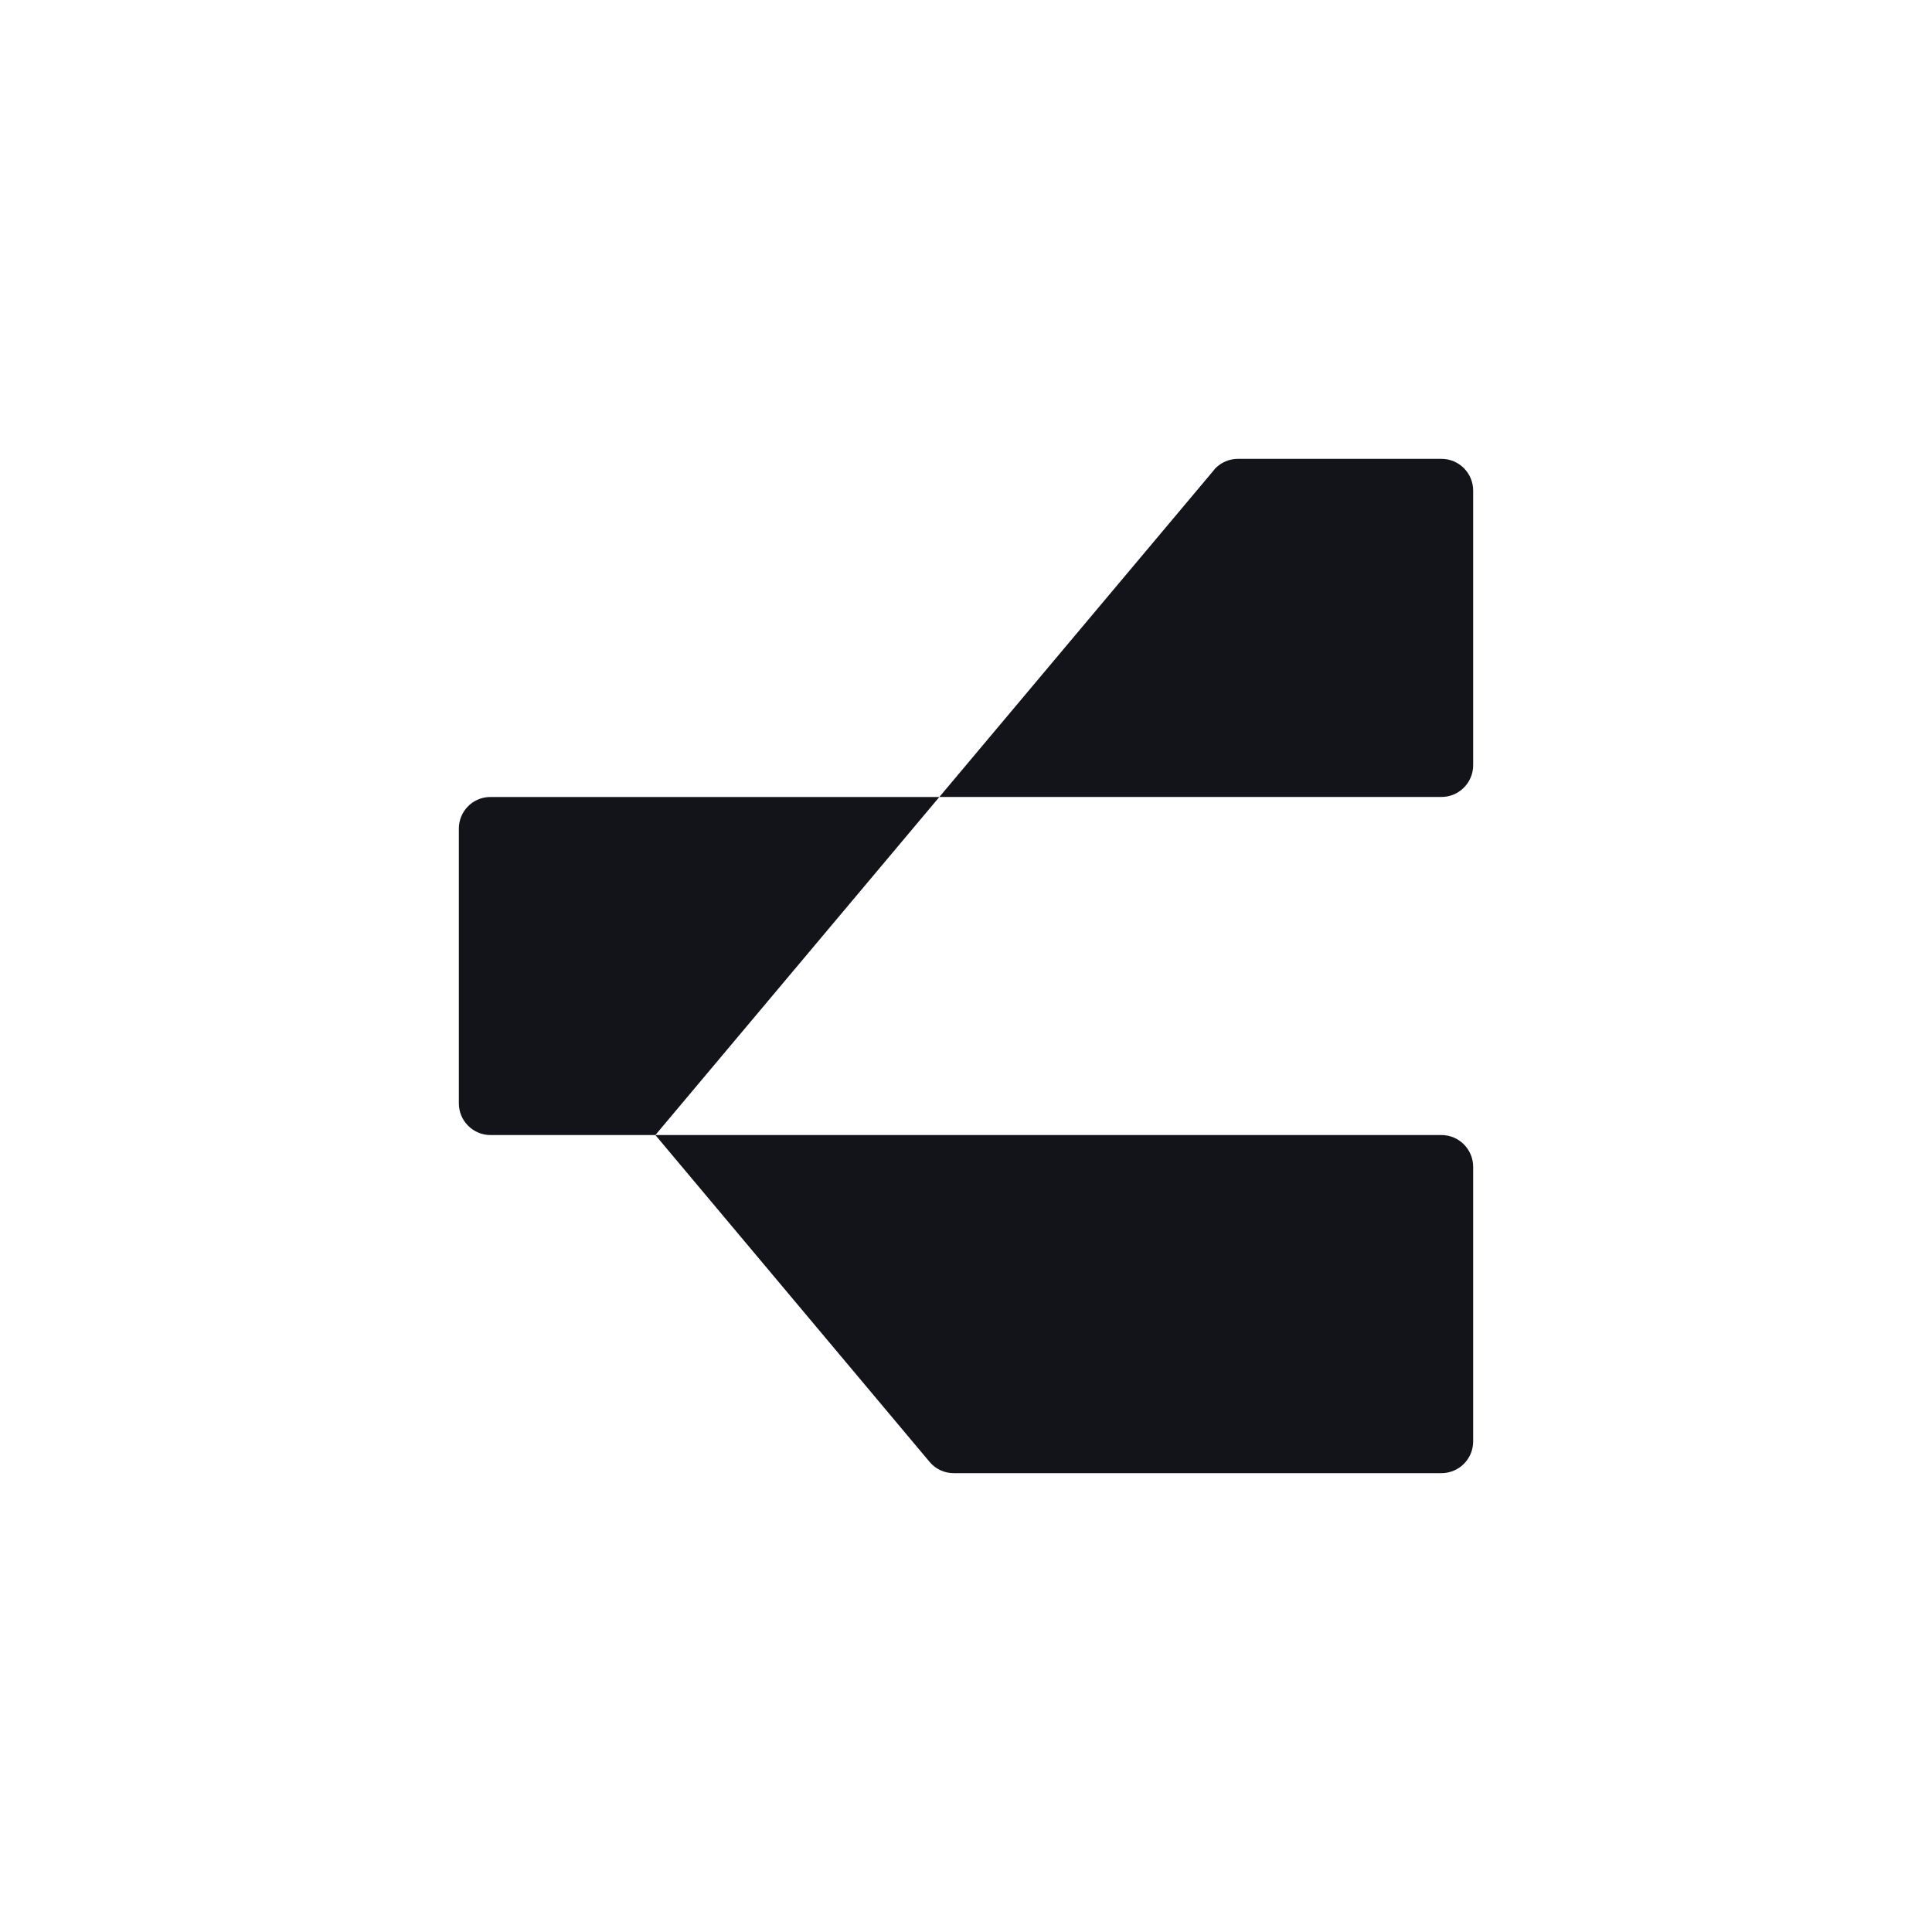
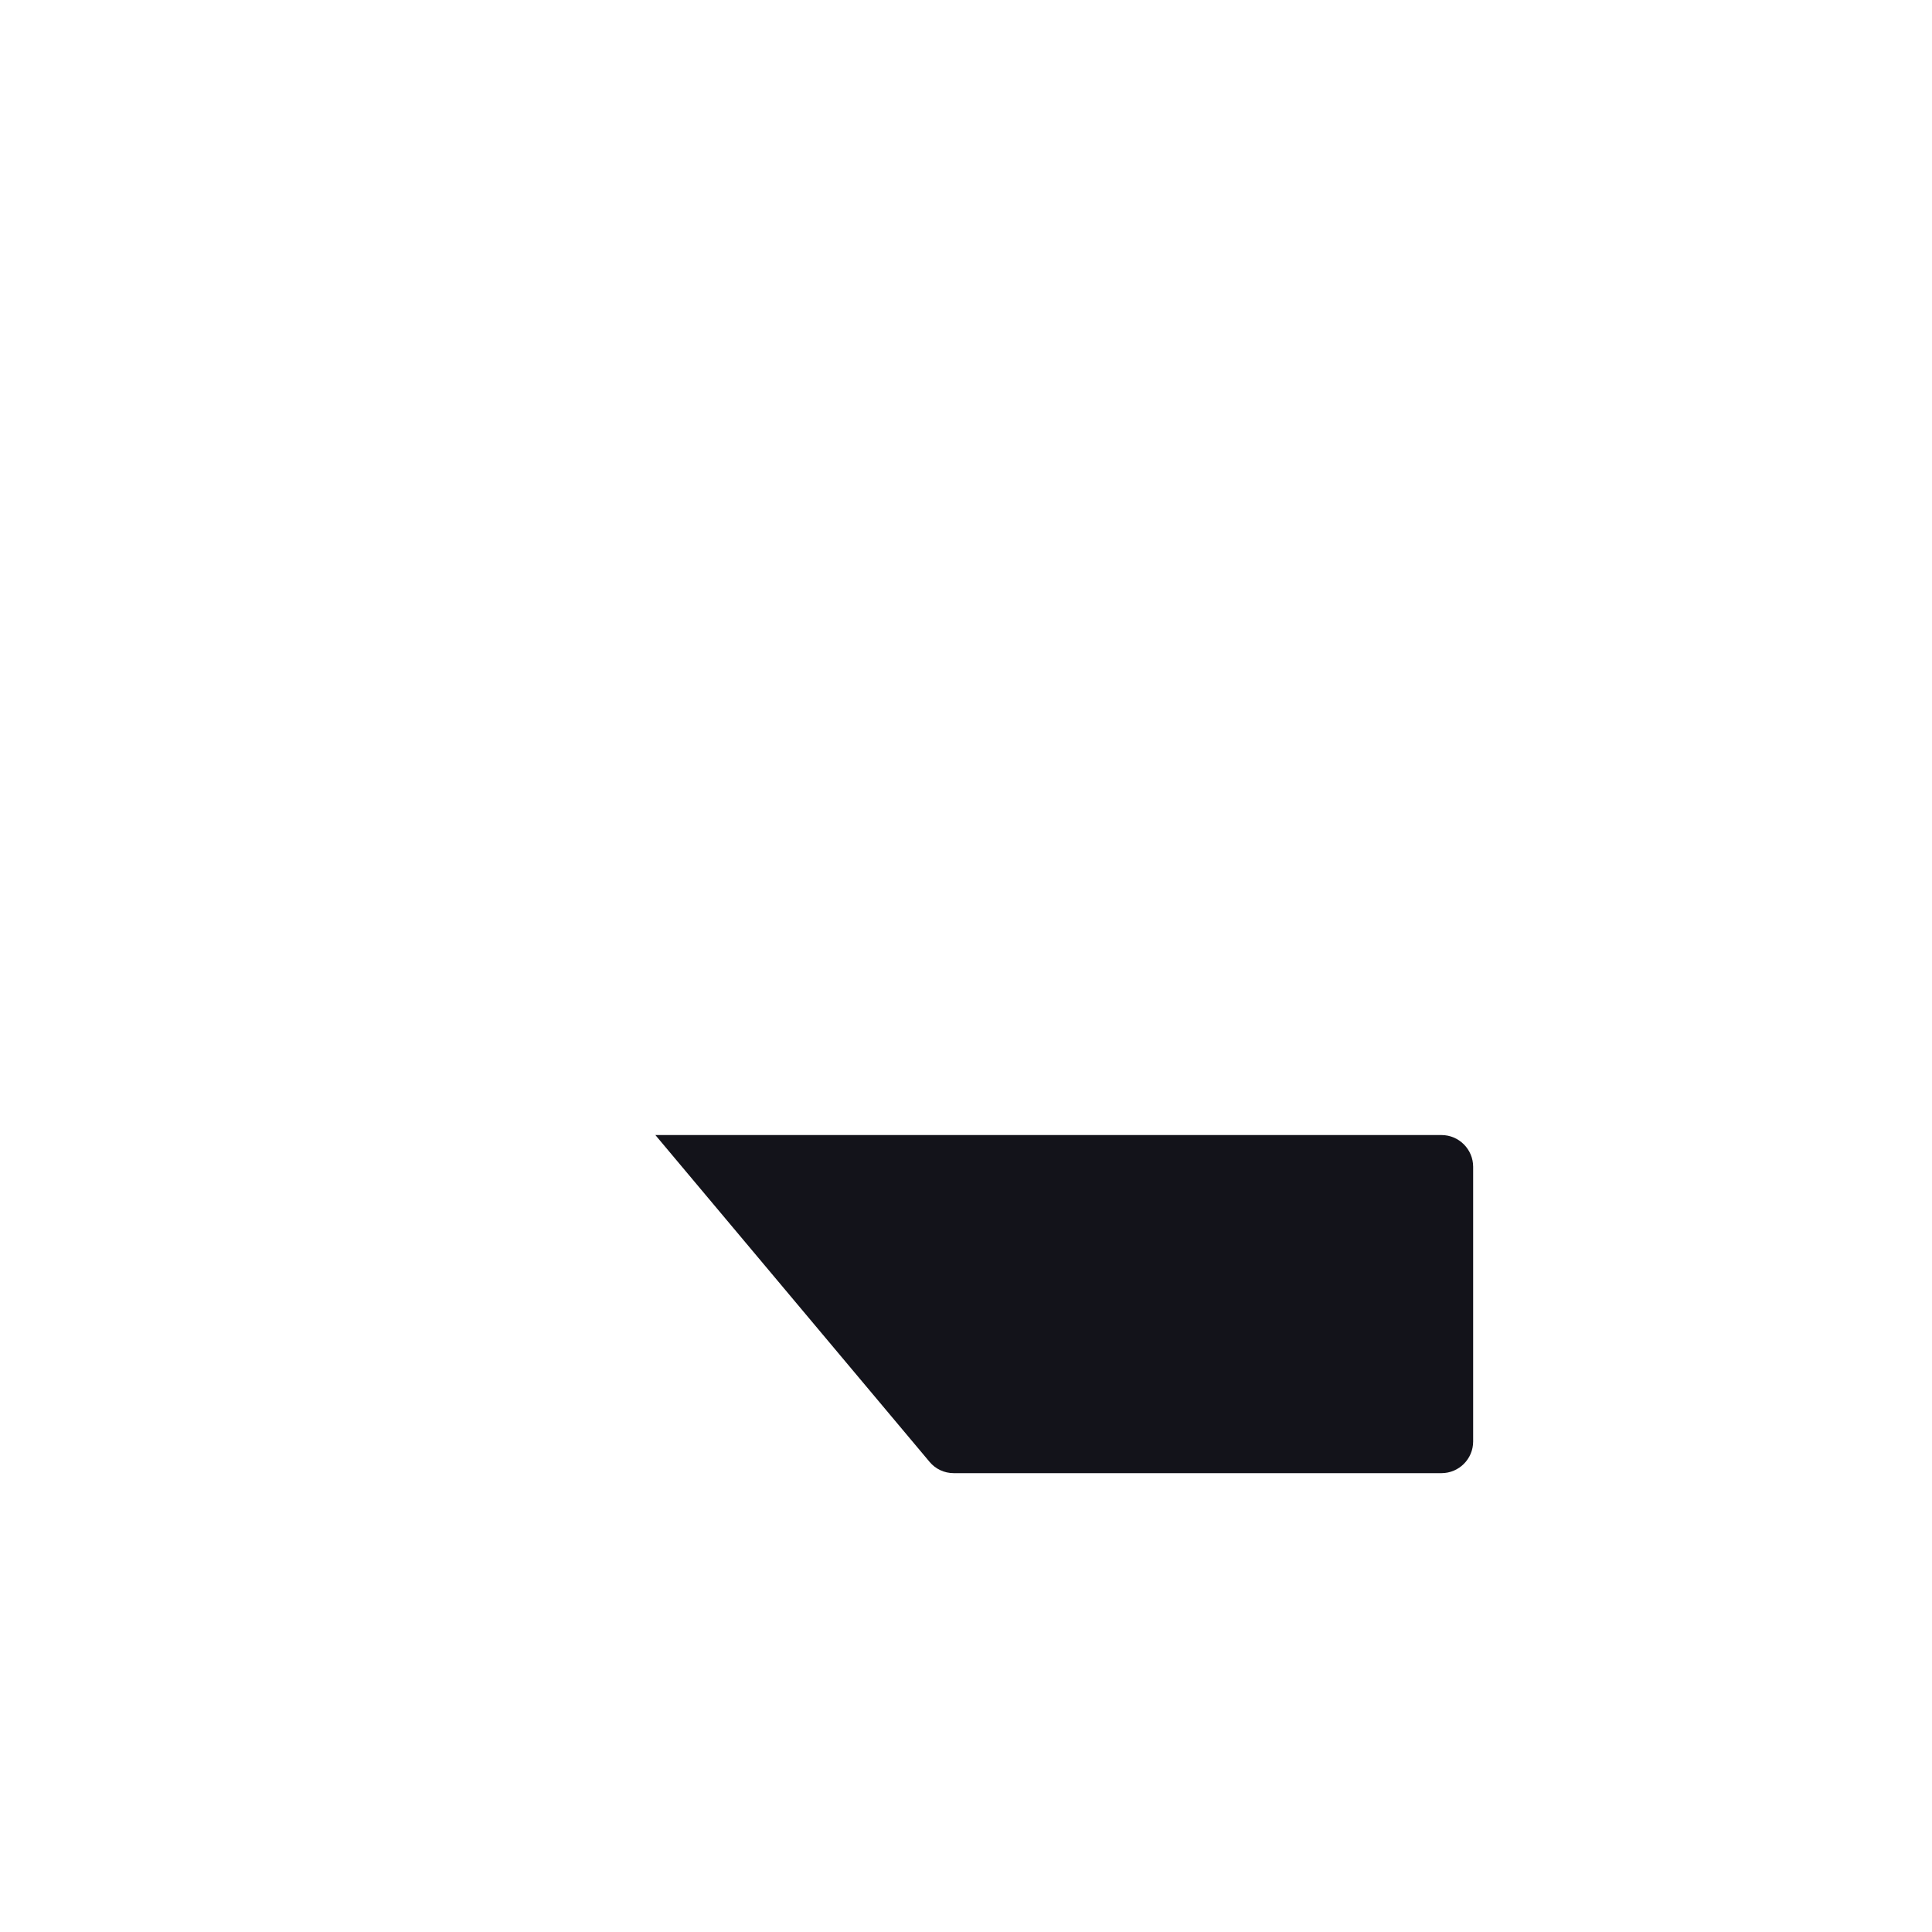
<svg xmlns="http://www.w3.org/2000/svg" width="32" height="32" viewBox="0 0 32 32" fill="none">
-   <path d="M24.4 8.125V12.675C24.4 12.964 24.165 13.2 23.875 13.2H15.559L20.069 7.831C20.069 7.831 20.074 7.824 20.077 7.821L20.133 7.753H20.134C20.229 7.659 20.359 7.6 20.504 7.6H23.875C24.165 7.6 24.4 7.835 24.4 8.125Z" fill="#13131A" />
  <path d="M24.4 19.326V23.875C24.4 24.165 24.165 24.4 23.875 24.4H15.797C15.637 24.4 15.494 24.329 15.398 24.215C15.394 24.211 15.391 24.208 15.389 24.204L10.855 18.8H23.875C24.165 18.8 24.4 19.036 24.4 19.326Z" fill="#13131A" />
-   <path d="M15.559 13.2L10.855 18.8H8.125C7.835 18.8 7.6 18.565 7.6 18.275V13.725C7.6 13.44 7.825 13.209 8.108 13.201H15.559V13.2Z" fill="#13131A" />
</svg>